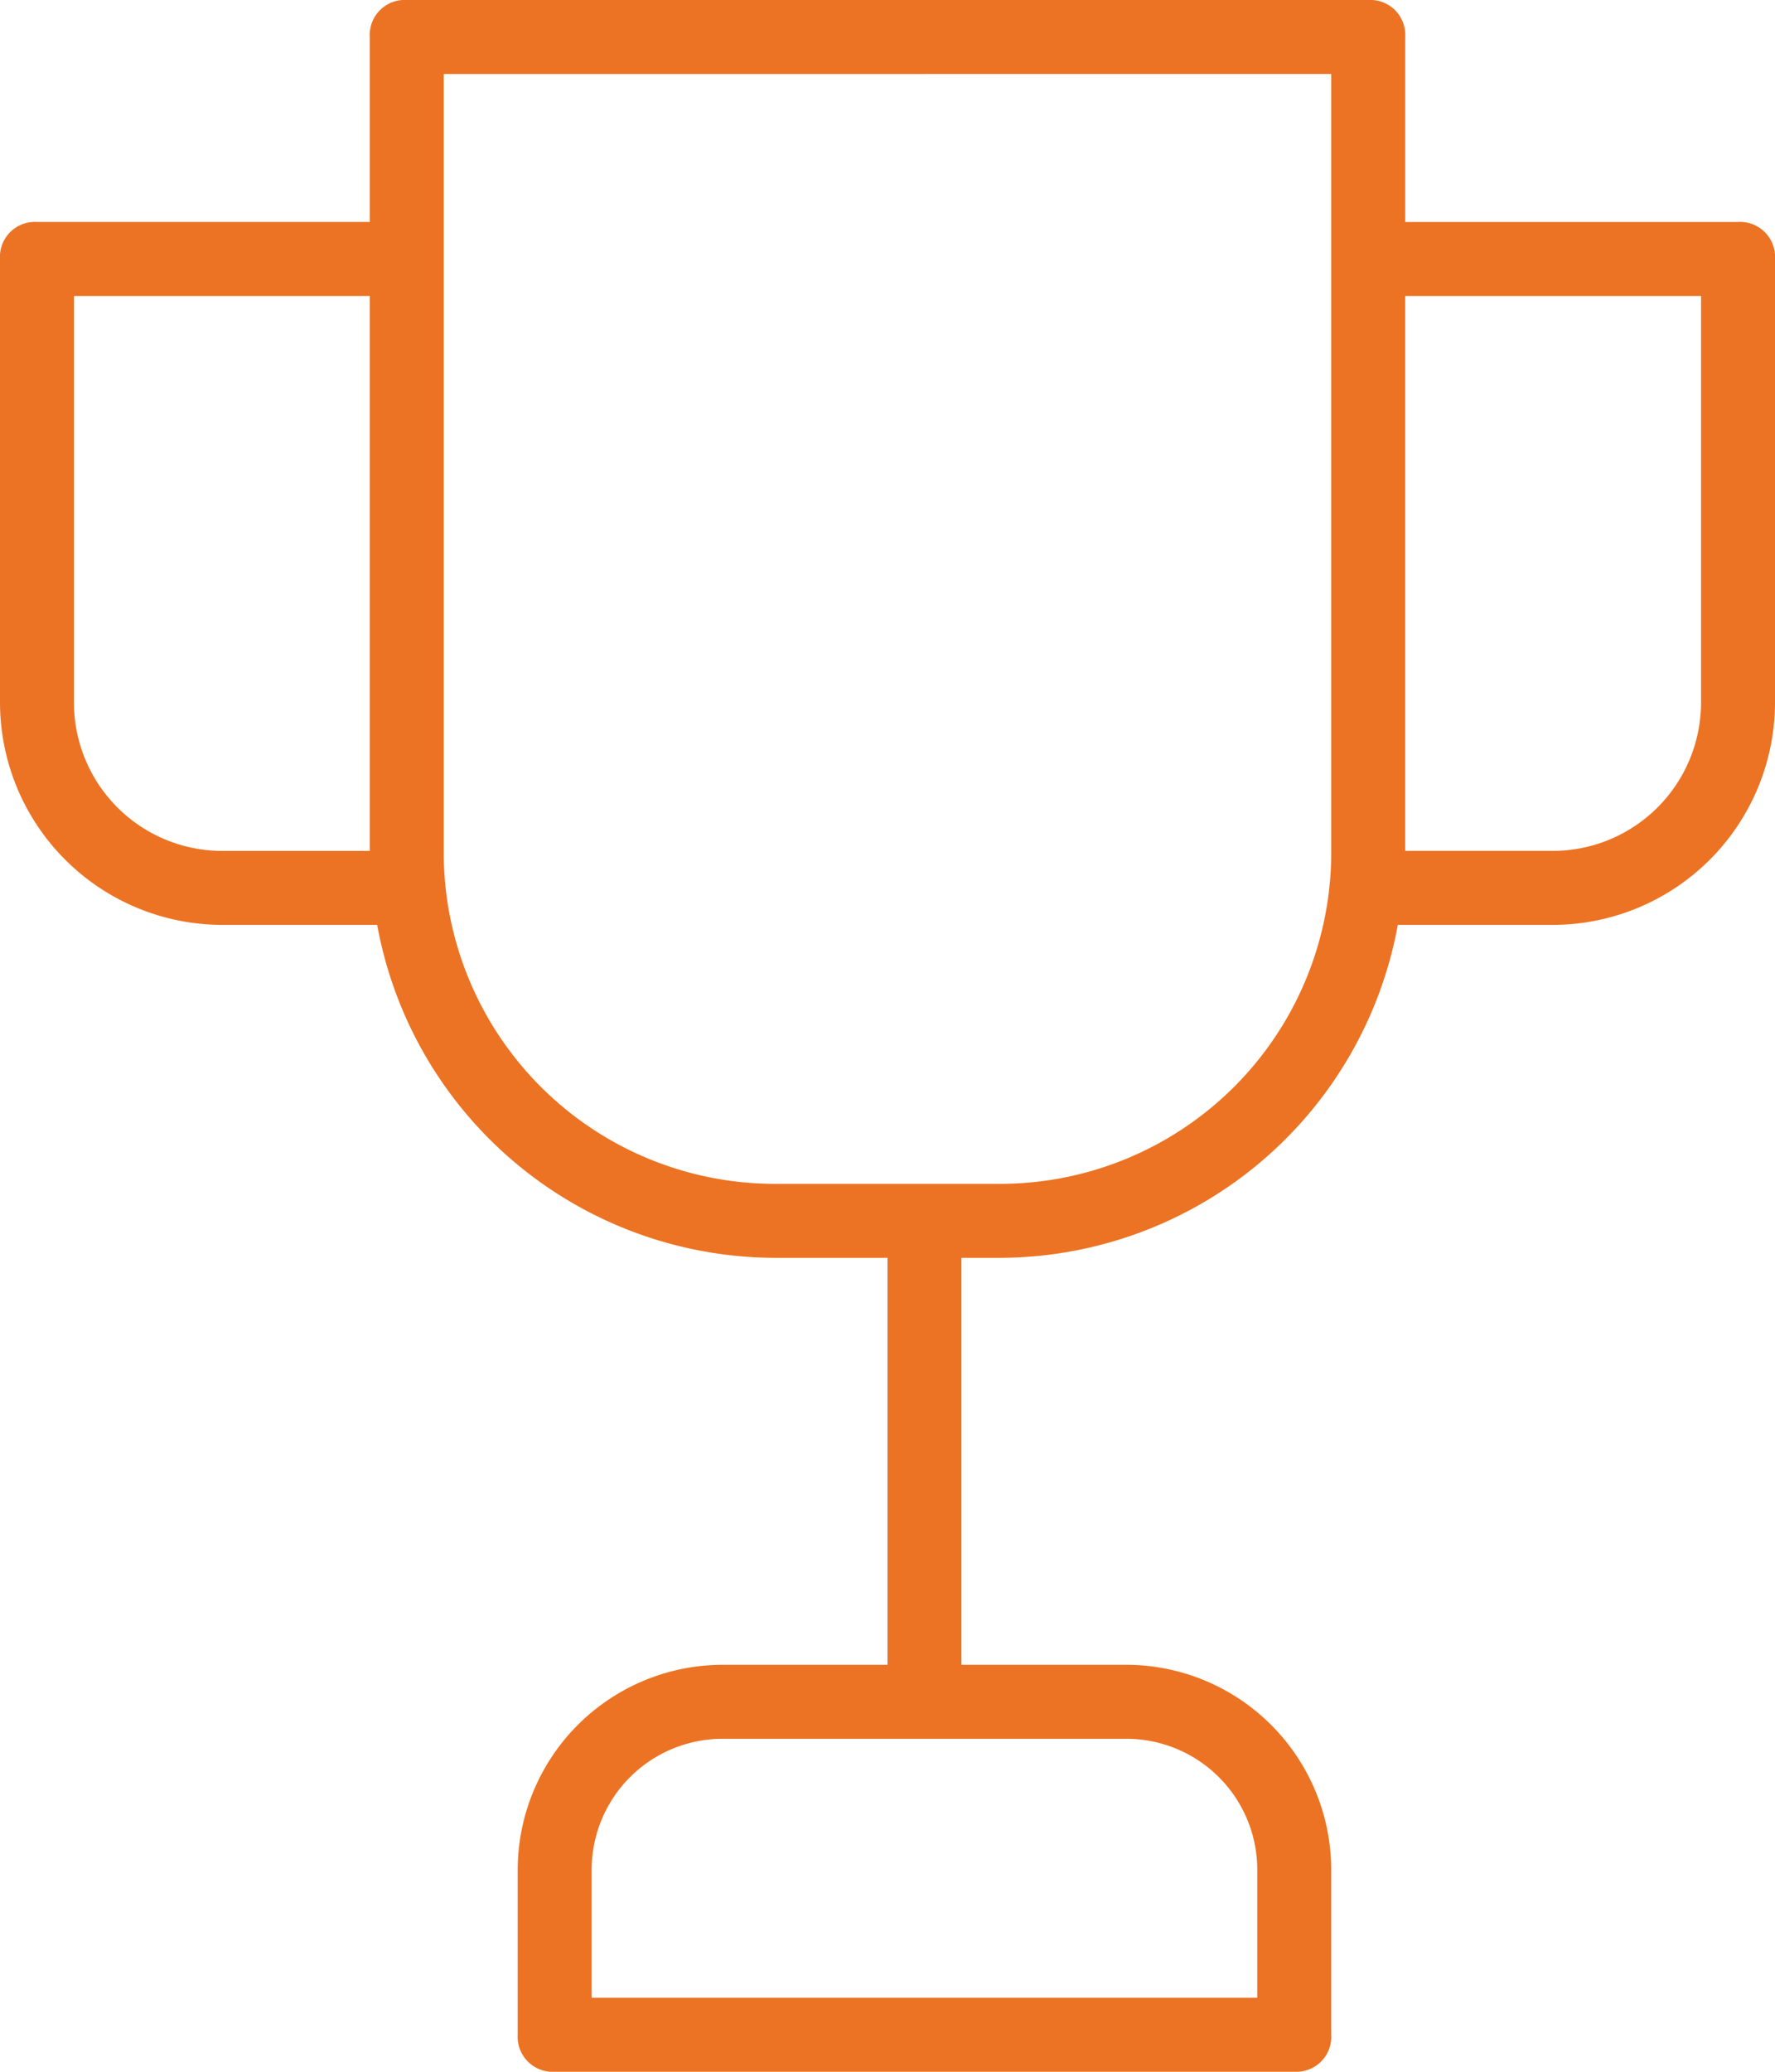
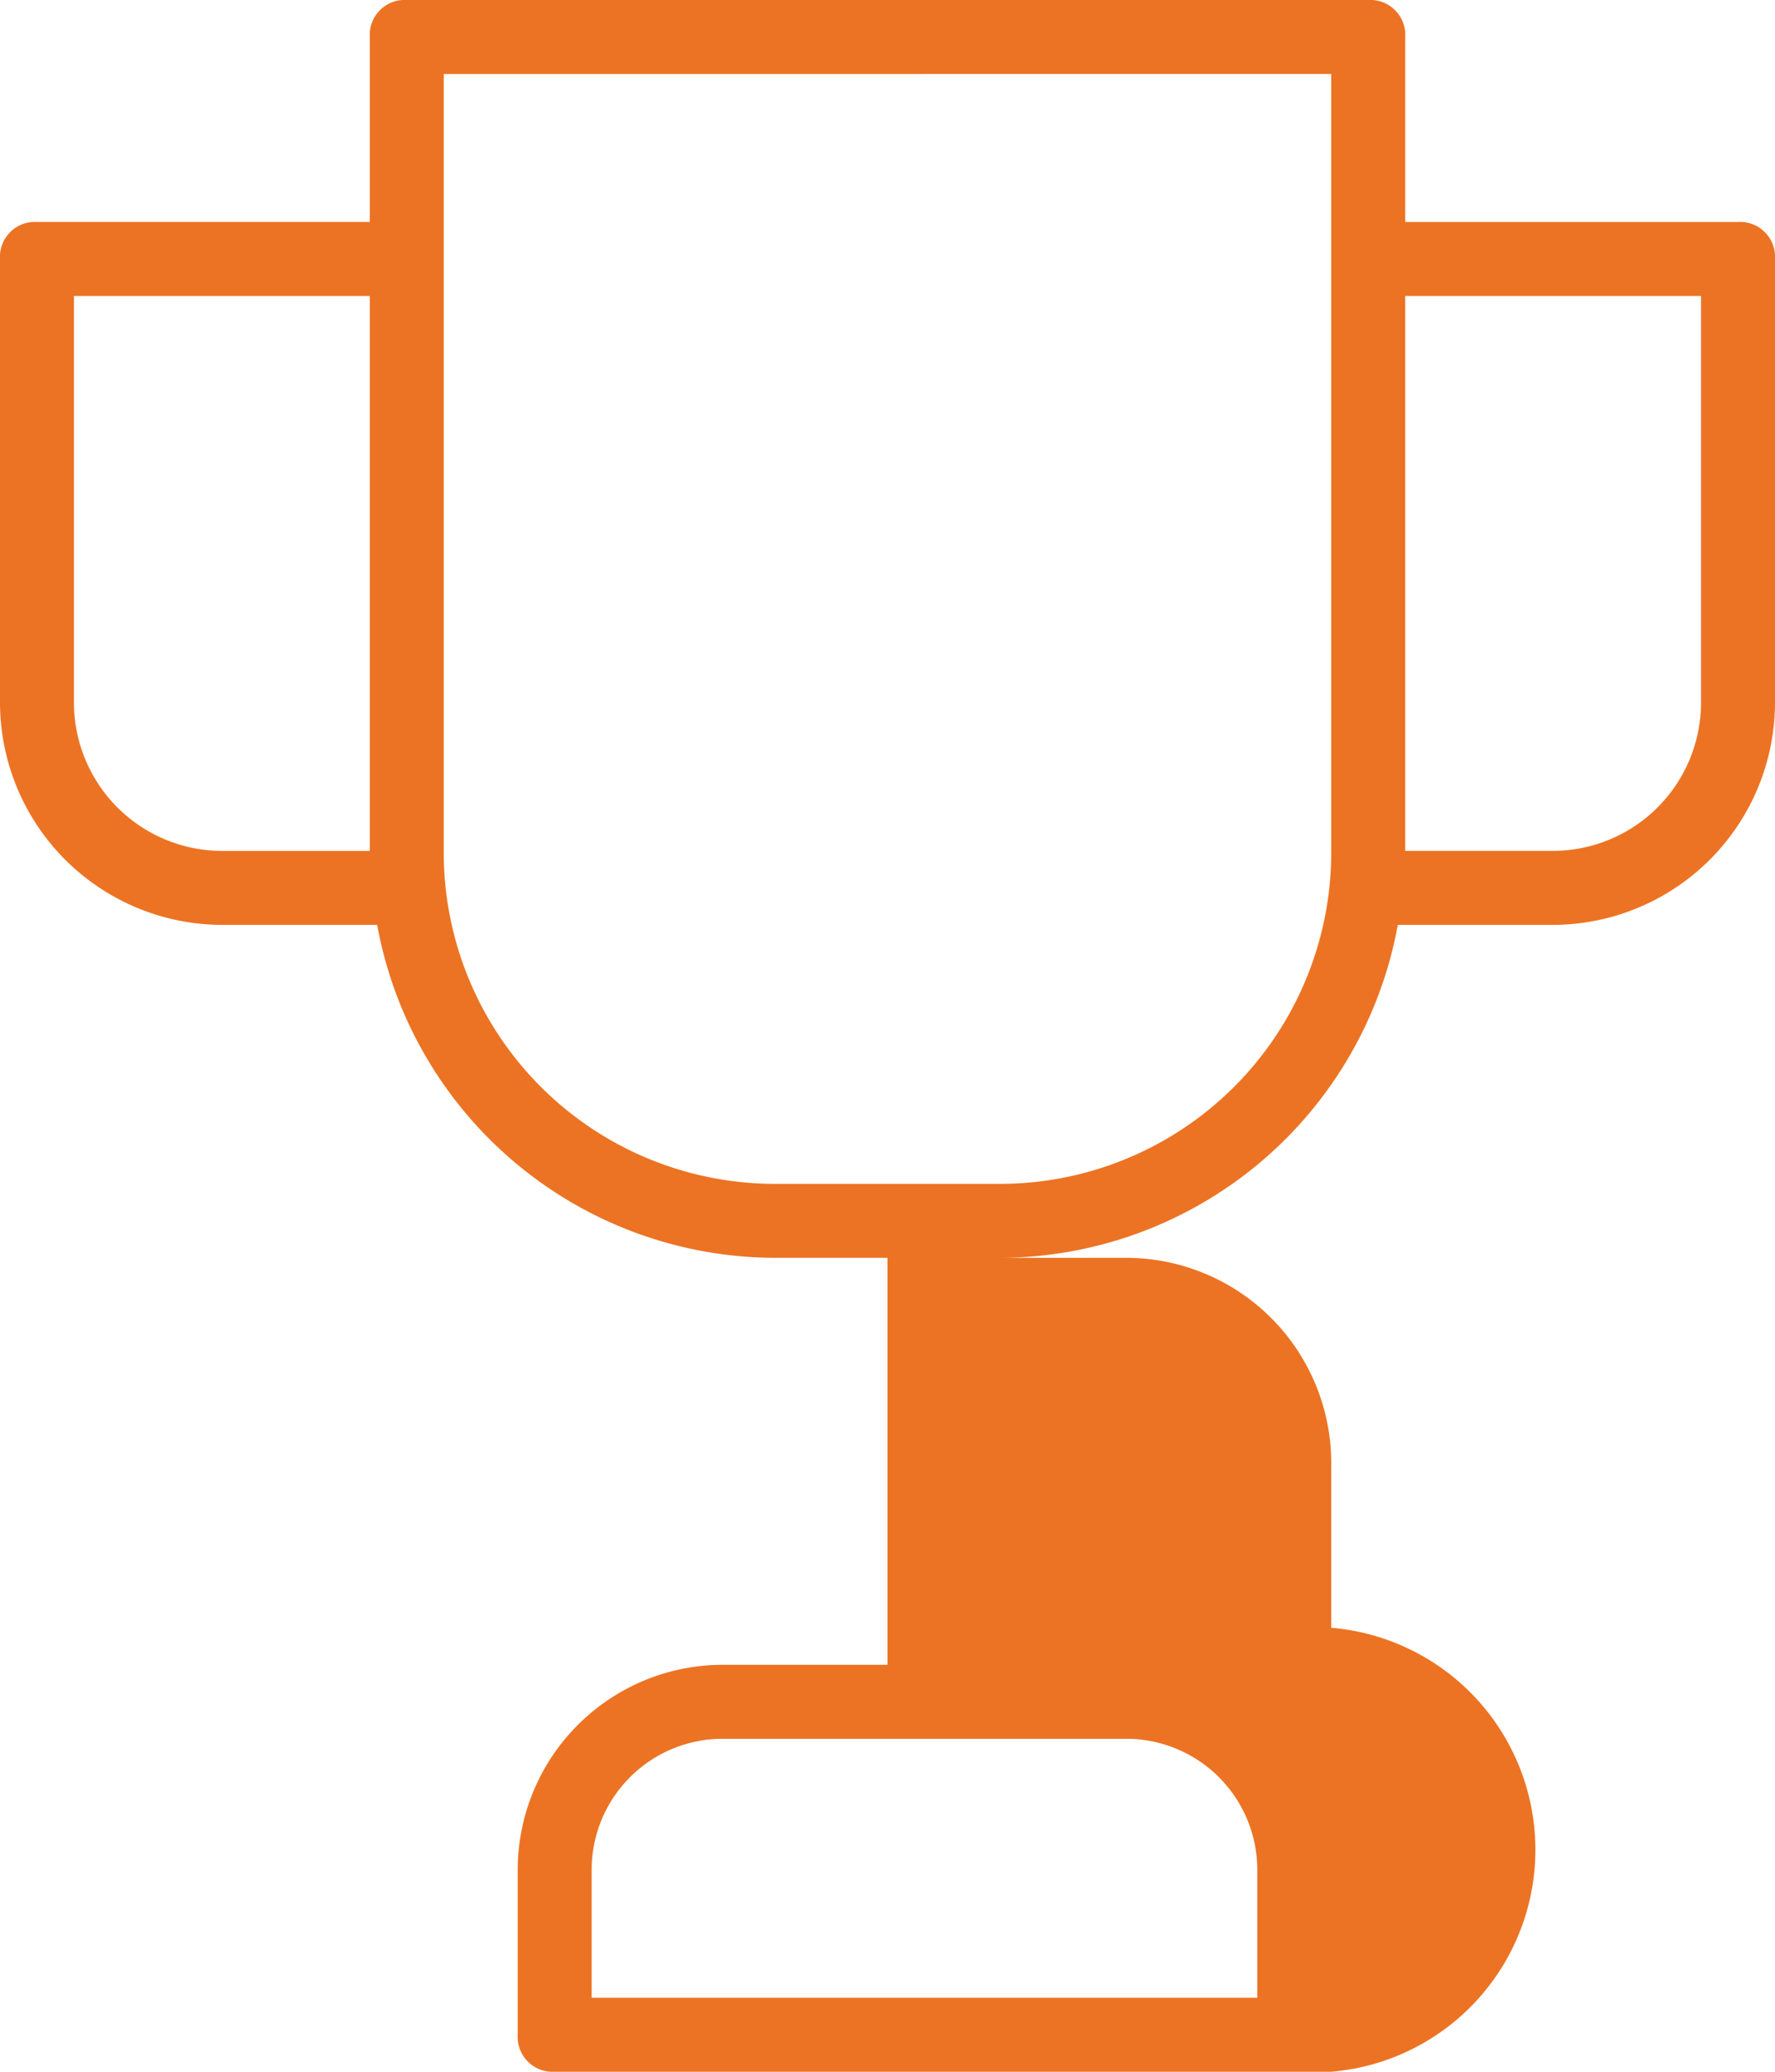
<svg xmlns="http://www.w3.org/2000/svg" width="85.715" height="100" viewBox="0 0 85.715 100">
  <g id="Group_36844" data-name="Group 36844" transform="translate(-19027 17448.49)">
    <g id="Group_36573" data-name="Group 36573" transform="translate(6881 -20943.109)">
-       <path id="Path_59963" data-name="Path 59963" d="M285.214,46.643h-7.5A10.746,10.746,0,0,1,267,35.929V14.5a1.687,1.687,0,0,1,1.786-1.786h16.071V3.786A1.687,1.687,0,0,1,286.643,2h46.429a1.687,1.687,0,0,1,1.786,1.786v8.929h16.071a1.687,1.687,0,0,1,1.786,1.786V35.929A10.746,10.746,0,0,1,342,46.643h-7.5a19.579,19.579,0,0,1-19.286,16.071h-1.786V82.357h8.036a9.909,9.909,0,0,1,9.821,9.821v8.036A1.687,1.687,0,0,1,329.5,102H293.786A1.687,1.687,0,0,1,292,100.214V92.179a9.909,9.909,0,0,1,9.821-9.821h8.036V62.714H304.5A19.579,19.579,0,0,1,285.214,46.643Zm3.214-41.071v37.5A16,16,0,0,0,304.5,59.143h10.714a16,16,0,0,0,16.071-16.071V5.571ZM270.571,16.286V35.929a7.164,7.164,0,0,0,7.143,7.143h7.143V16.286Zm57.143,82.143v-6.25a6.327,6.327,0,0,0-6.25-6.25H301.821a6.327,6.327,0,0,0-6.25,6.25v6.25Zm21.429-82.143H334.857V43.071H342a7.164,7.164,0,0,0,7.143-7.143Z" transform="translate(11879 3492.619)" fill="#EC7323" fillRule="evenodd" />
+       <path id="Path_59963" data-name="Path 59963" d="M285.214,46.643h-7.5A10.746,10.746,0,0,1,267,35.929V14.5a1.687,1.687,0,0,1,1.786-1.786h16.071V3.786A1.687,1.687,0,0,1,286.643,2h46.429a1.687,1.687,0,0,1,1.786,1.786v8.929h16.071a1.687,1.687,0,0,1,1.786,1.786V35.929A10.746,10.746,0,0,1,342,46.643h-7.5a19.579,19.579,0,0,1-19.286,16.071h-1.786h8.036a9.909,9.909,0,0,1,9.821,9.821v8.036A1.687,1.687,0,0,1,329.5,102H293.786A1.687,1.687,0,0,1,292,100.214V92.179a9.909,9.909,0,0,1,9.821-9.821h8.036V62.714H304.5A19.579,19.579,0,0,1,285.214,46.643Zm3.214-41.071v37.5A16,16,0,0,0,304.5,59.143h10.714a16,16,0,0,0,16.071-16.071V5.571ZM270.571,16.286V35.929a7.164,7.164,0,0,0,7.143,7.143h7.143V16.286Zm57.143,82.143v-6.25a6.327,6.327,0,0,0-6.25-6.25H301.821a6.327,6.327,0,0,0-6.25,6.25v6.25Zm21.429-82.143H334.857V43.071H342a7.164,7.164,0,0,0,7.143-7.143Z" transform="translate(11879 3492.619)" fill="#EC7323" fillRule="evenodd" />
    </g>
  </g>
</svg>